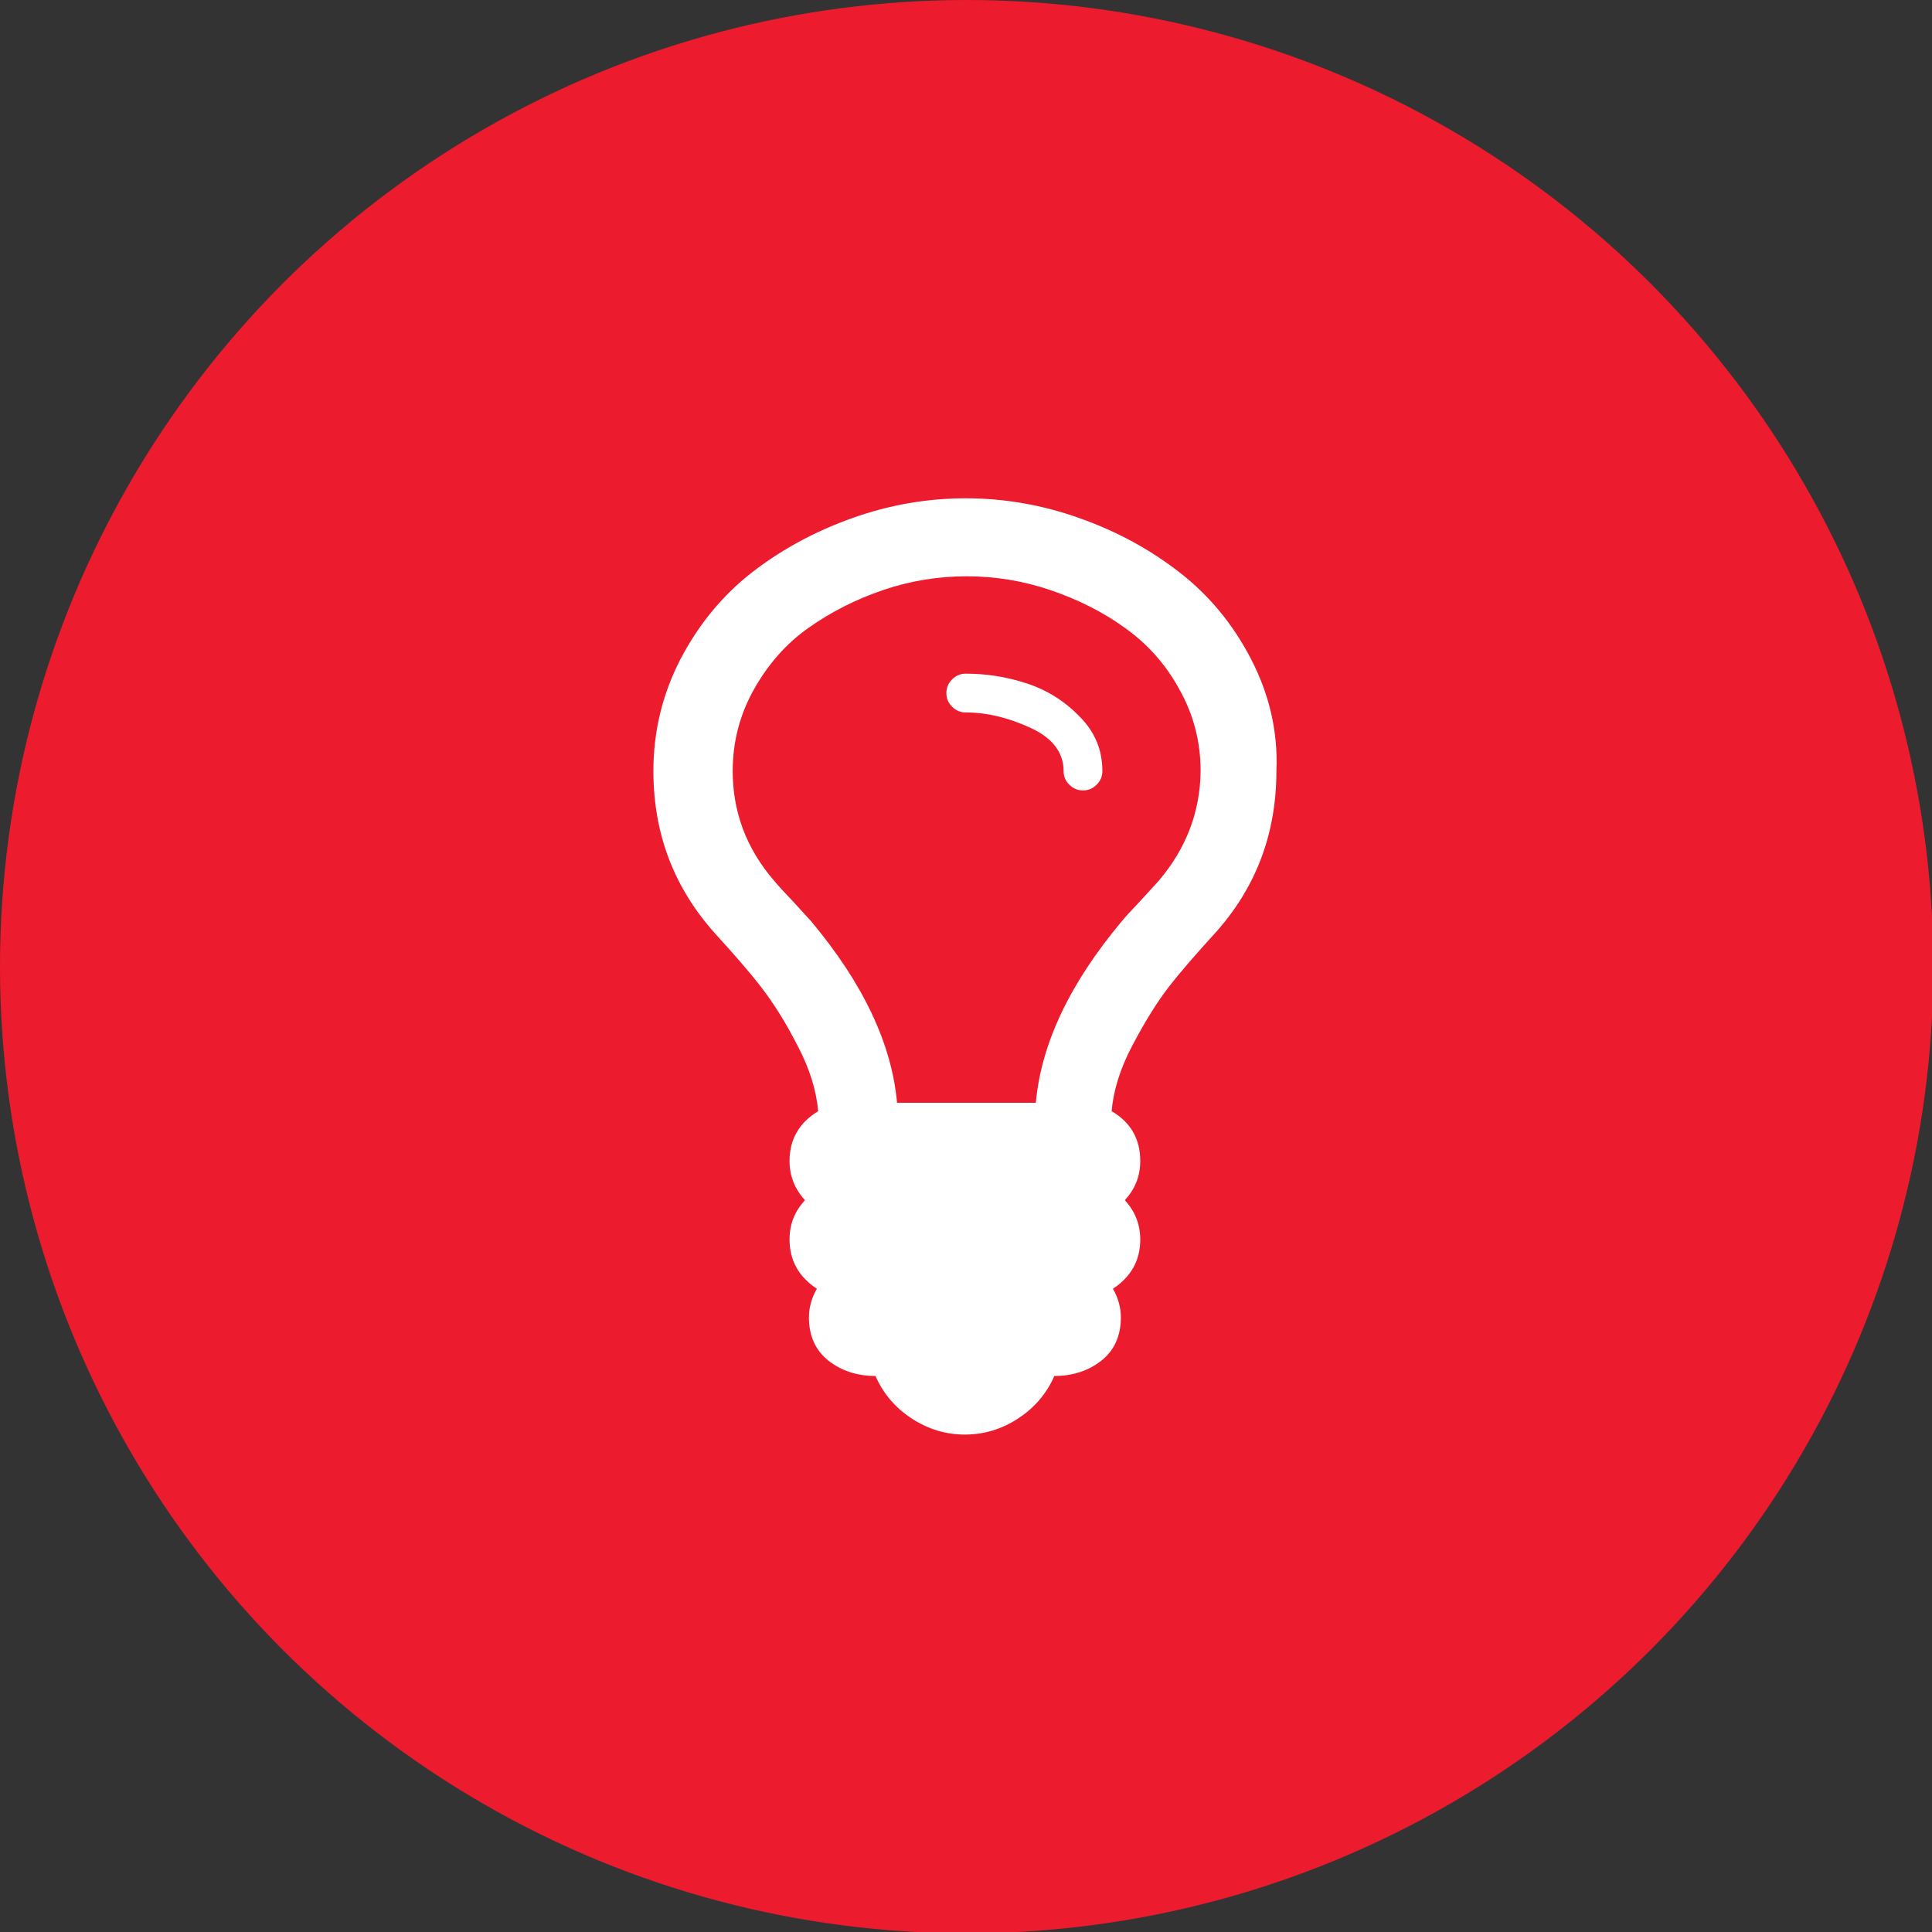
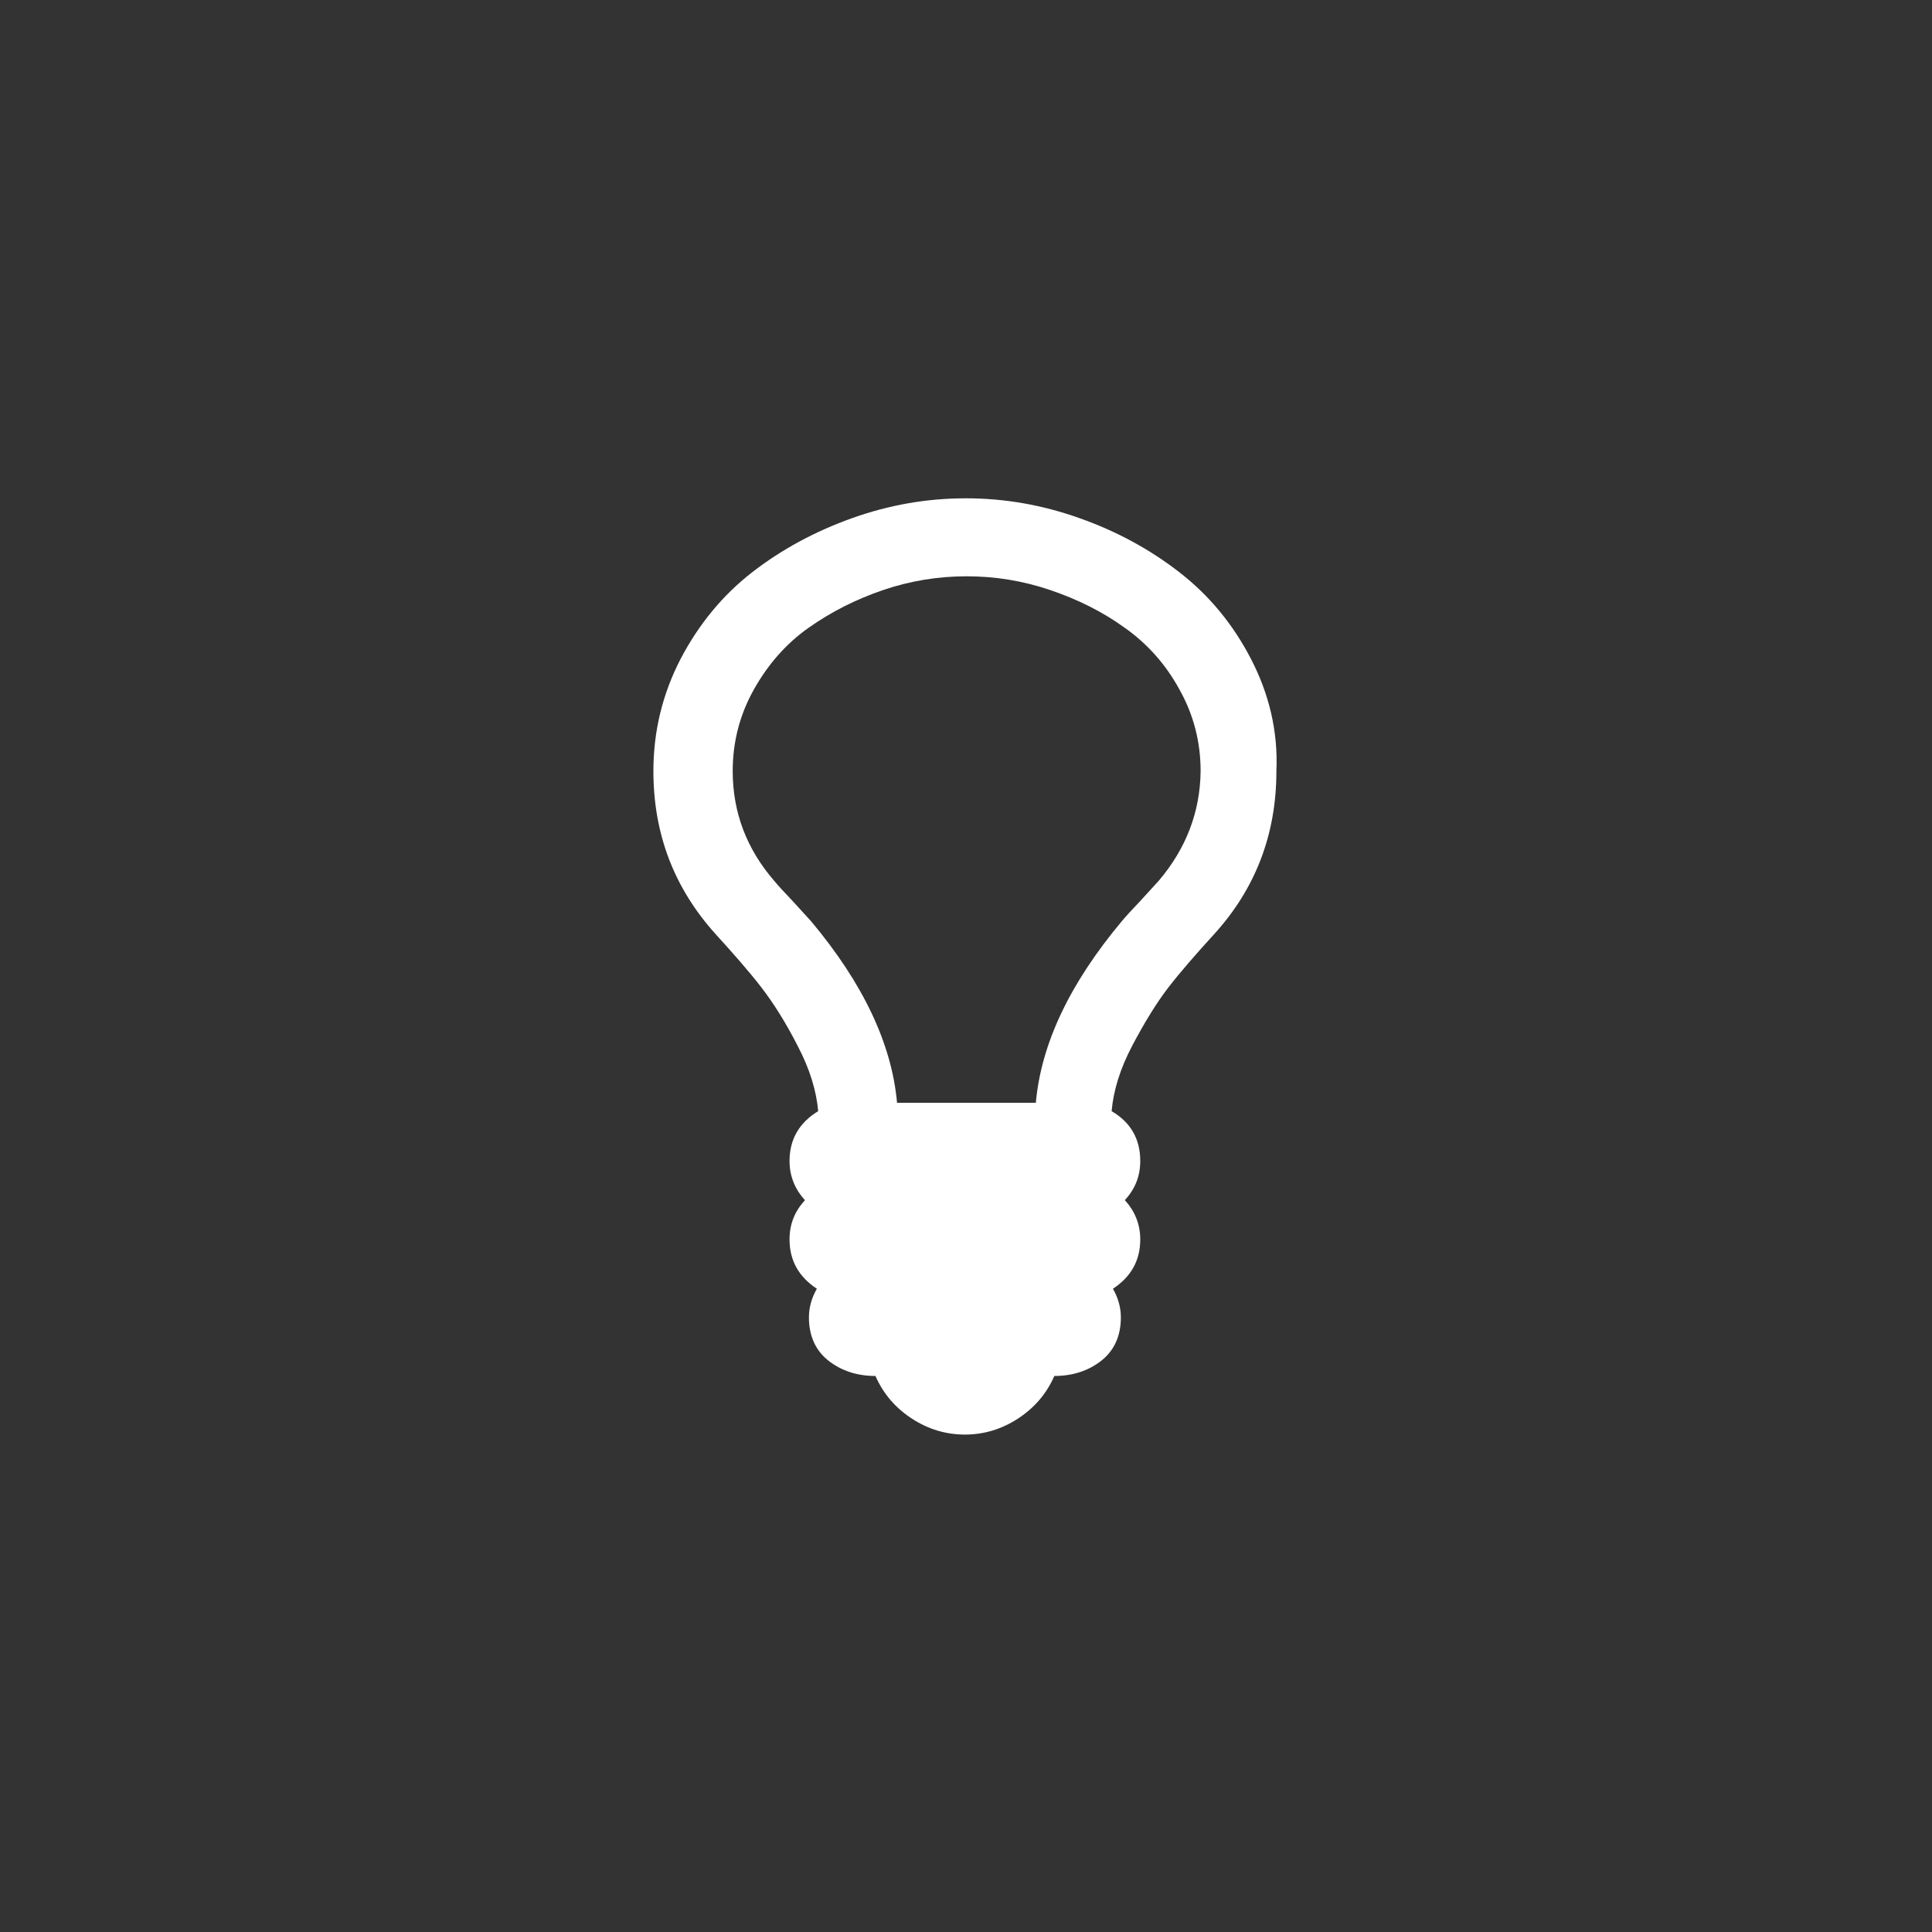
<svg xmlns="http://www.w3.org/2000/svg" version="1.1" id="Capa_1" x="0px" y="0px" viewBox="0 0 438.5 438.5" style="enable-background:new 0 0 438.5 438.5;" xml:space="preserve">
  <rect x="0" y="0" width="438.5" height="438.5" fill="#333333" stroke="none" />
  <style type="text/css">
	.st0{fill:#ED1B2E;}
	.st1{fill:#FFFFFF;}
</style>
-   <circle class="st0" cx="219.4" cy="219.4" r="219.4" />
  <g>
    <g>
      <path class="st1" d="M283.9,149.5c-4.1-7.9-9.5-14.4-16.2-19.6c-6.7-5.2-14.2-9.3-22.7-12.3c-8.4-3-17-4.5-25.8-4.5    s-17.4,1.5-25.8,4.5c-8.4,3-16,7.1-22.7,12.3c-6.7,5.2-12.1,11.8-16.2,19.6c-4.1,7.9-6.2,16.4-6.2,25.5c0,14.3,4.7,26.6,14.2,37.1    c4.1,4.5,7.6,8.5,10.3,12s5.5,7.9,8.2,13.2c2.8,5.3,4.3,10.3,4.7,14.9c-4.3,2.6-6.5,6.4-6.5,11.3c0,3.4,1.2,6.4,3.5,8.9    c-2.3,2.5-3.5,5.4-3.5,8.9c0,4.8,2.1,8.5,6.2,11.2c-1.2,2.1-1.8,4.3-1.8,6.5c0,4.2,1.5,7.5,4.4,9.8s6.5,3.5,10.7,3.5    c1.8,4.1,4.6,7.3,8.3,9.7c3.7,2.4,7.7,3.6,12,3.6s8.3-1.2,12-3.6s6.5-5.6,8.3-9.7c4.2,0,7.8-1.2,10.7-3.5s4.4-5.6,4.4-9.8    c0-2.2-0.6-4.4-1.8-6.5c4.1-2.7,6.2-6.4,6.2-11.2c0-3.4-1.2-6.4-3.5-8.9c2.3-2.5,3.5-5.4,3.5-8.9c0-5-2.2-8.8-6.5-11.3    c0.4-4.6,1.9-9.6,4.7-14.9c2.8-5.3,5.5-9.7,8.2-13.2s6.2-7.5,10.3-12c9.5-10.4,14.2-22.8,14.2-37.1    C290.1,165.9,288,157.4,283.9,149.5z M263,199.9c-0.9,1-2.3,2.5-4.2,4.6c-1.9,2-3.3,3.5-4.2,4.6c-11.8,14.1-18.3,27.8-19.5,41.2    h-31.5c-1.2-13.4-7.7-27.1-19.5-41.2c-0.9-1-2.3-2.5-4.2-4.6c-1.9-2-3.3-3.5-4.2-4.6c-6.3-7.3-9.4-15.6-9.4-24.9    c0-6.6,1.6-12.8,4.8-18.5s7.3-10.4,12.4-14c5.1-3.6,10.8-6.5,17-8.6s12.5-3.1,18.9-3.1s12.7,1,18.9,3.1s11.9,4.9,17,8.6    c5.1,3.6,9.3,8.3,12.4,14c3.2,5.7,4.8,11.9,4.8,18.5C272.4,184.3,269.2,192.6,263,199.9z" />
-       <path class="st1" d="M233,155.1c-4.6-1.5-9.1-2.2-13.8-2.2c-1.2,0-2.2,0.4-3.1,1.3c-0.9,0.9-1.3,1.9-1.3,3.1s0.4,2.2,1.3,3.1    c0.9,0.9,1.9,1.3,3.1,1.3c4.8,0,9.7,1.2,14.7,3.5s7.5,5.6,7.5,9.8c0,1.2,0.4,2.2,1.3,3.1c0.9,0.9,1.9,1.3,3.1,1.3    c1.2,0,2.2-0.4,3.1-1.3c0.9-0.9,1.3-1.9,1.3-3.1c0-4.8-1.7-8.9-5.2-12.4C241.6,159.1,237.6,156.6,233,155.1z" />
    </g>
  </g>
</svg>